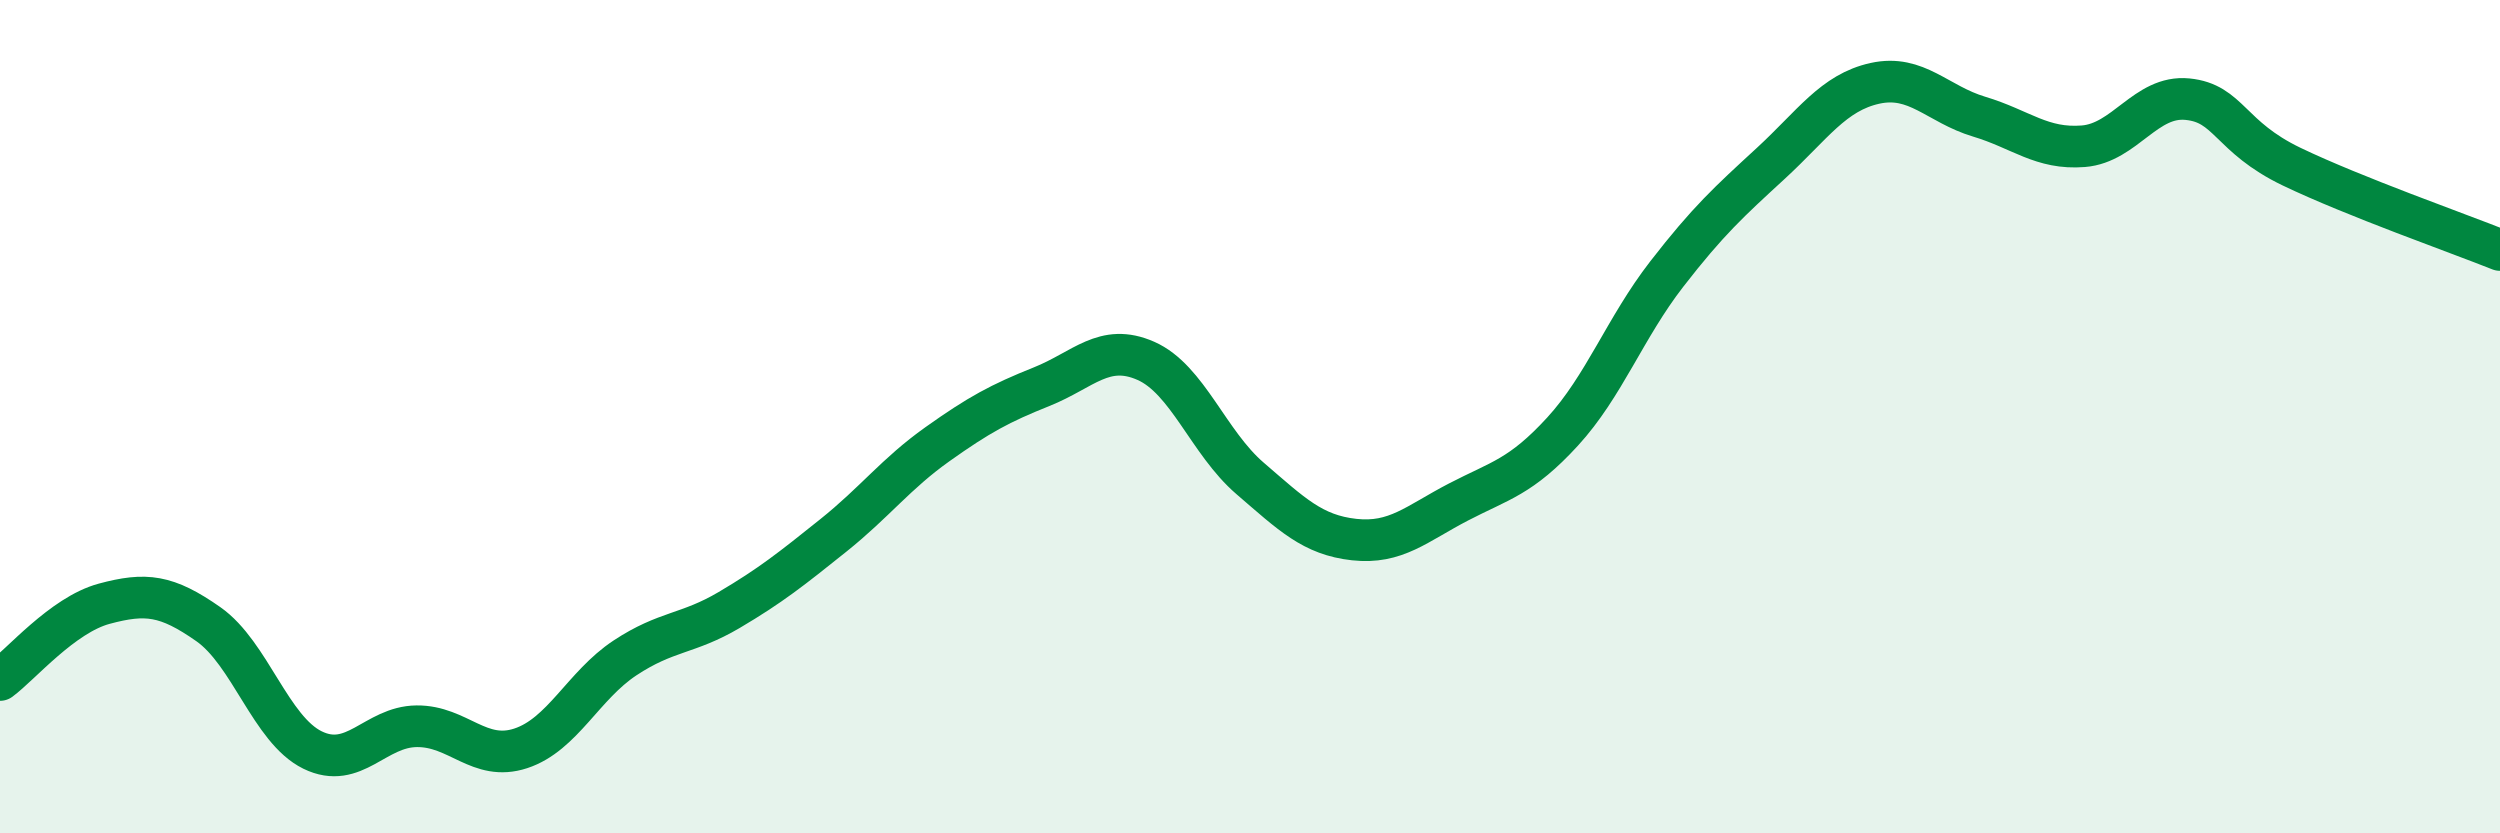
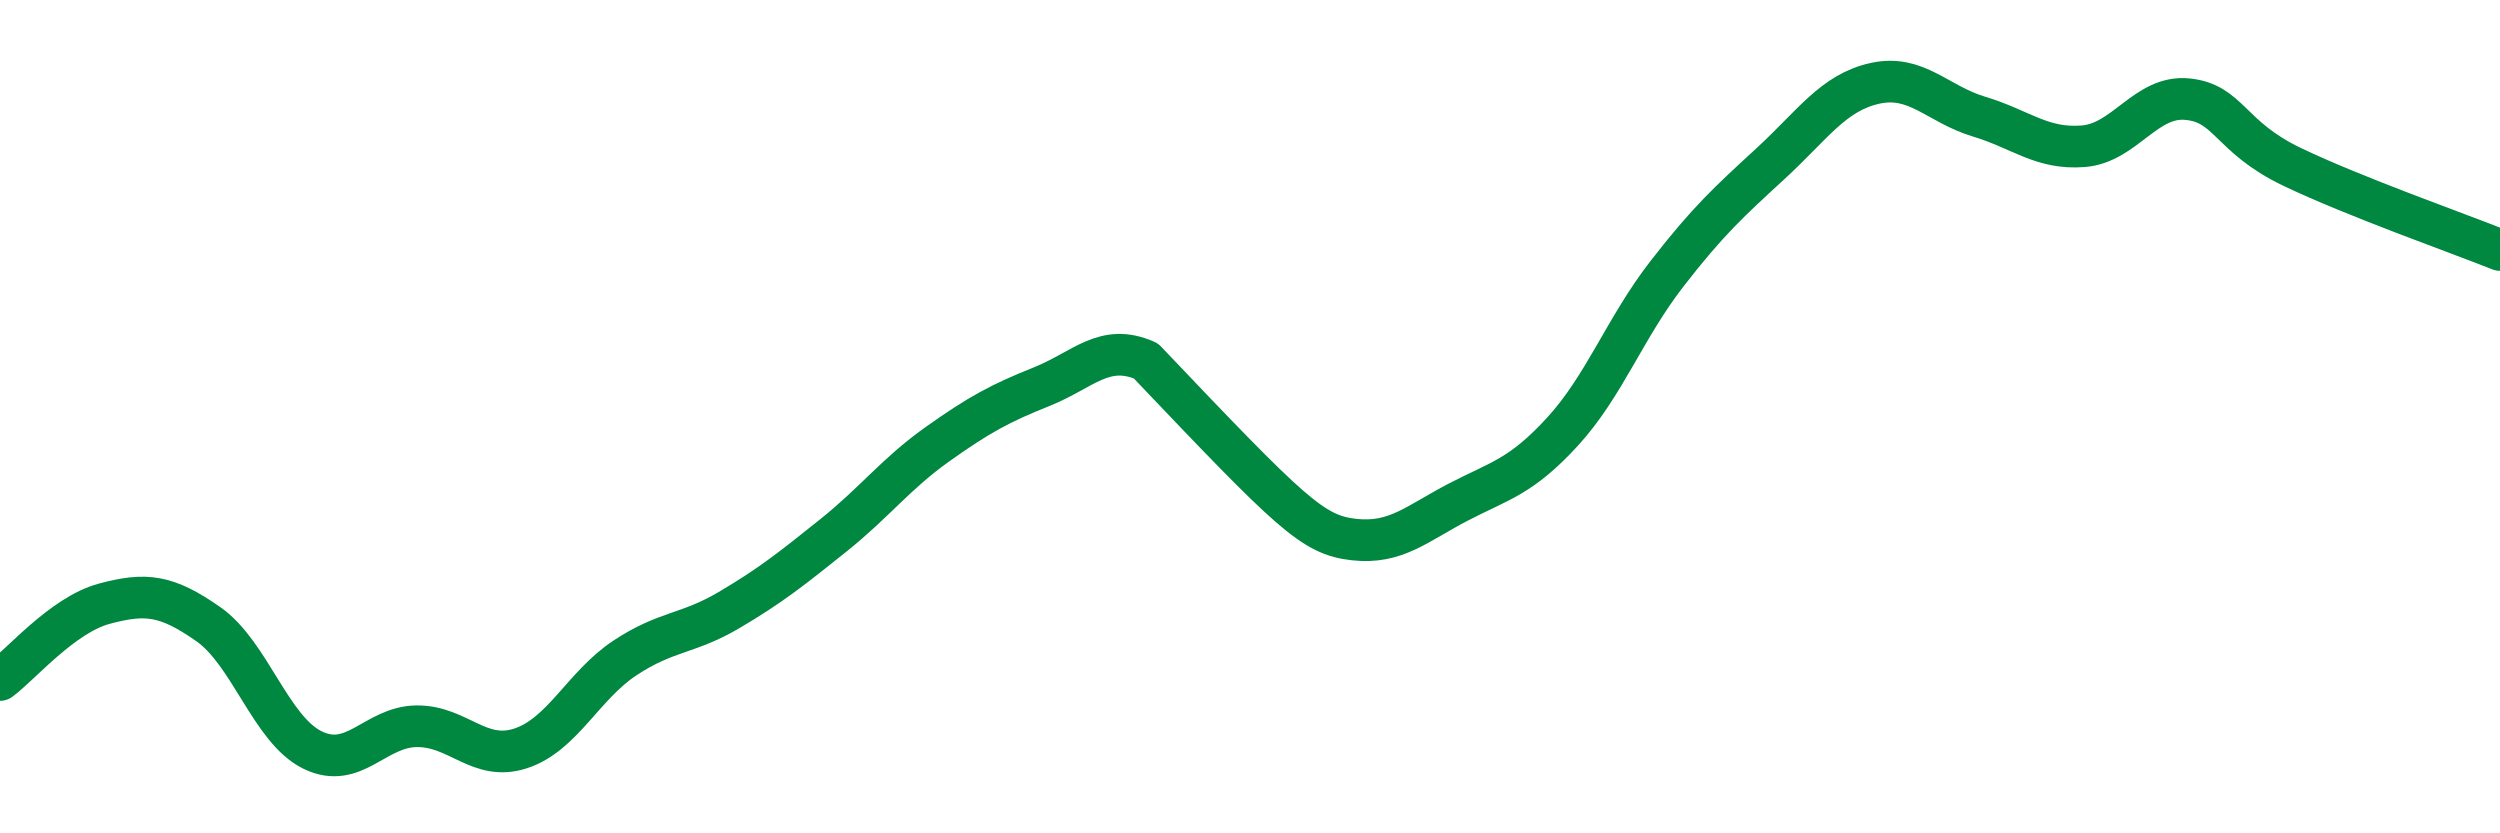
<svg xmlns="http://www.w3.org/2000/svg" width="60" height="20" viewBox="0 0 60 20">
-   <path d="M 0,16.32 C 0.5,15.95 1.5,14.76 2.5,14.49 C 3.5,14.22 4,14.28 5,14.98 C 6,15.68 6.5,17.51 7.5,18 C 8.5,18.49 9,17.44 10,17.43 C 11,17.42 11.5,18.29 12.5,17.96 C 13.5,17.63 14,16.45 15,15.79 C 16,15.13 16.5,15.23 17.5,14.64 C 18.5,14.05 19,13.65 20,12.85 C 21,12.05 21.5,11.37 22.5,10.66 C 23.5,9.95 24,9.68 25,9.28 C 26,8.88 26.5,8.22 27.5,8.66 C 28.5,9.1 29,10.62 30,11.48 C 31,12.34 31.5,12.84 32.5,12.95 C 33.5,13.06 34,12.57 35,12.05 C 36,11.53 36.5,11.45 37.5,10.36 C 38.5,9.27 39,7.87 40,6.58 C 41,5.29 41.5,4.84 42.5,3.92 C 43.5,3 44,2.22 45,2 C 46,1.78 46.5,2.5 47.5,2.8 C 48.5,3.1 49,3.59 50,3.51 C 51,3.43 51.5,2.28 52.5,2.38 C 53.5,2.48 53.5,3.28 55,4 C 56.5,4.72 59,5.6 60,6L60 20L0 20Z" fill="#008740" opacity="0.1" stroke-linecap="round" stroke-linejoin="round" />
-   <path d="M 0,16.32 C 0.5,15.95 1.5,14.76 2.5,14.49 C 3.5,14.22 4,14.28 5,14.98 C 6,15.68 6.5,17.51 7.5,18 C 8.5,18.49 9,17.44 10,17.43 C 11,17.42 11.5,18.29 12.5,17.96 C 13.5,17.63 14,16.45 15,15.79 C 16,15.13 16.5,15.23 17.5,14.64 C 18.5,14.05 19,13.65 20,12.85 C 21,12.05 21.5,11.37 22.5,10.66 C 23.5,9.95 24,9.68 25,9.28 C 26,8.88 26.5,8.22 27.5,8.66 C 28.5,9.1 29,10.62 30,11.48 C 31,12.34 31.5,12.84 32.5,12.95 C 33.5,13.06 34,12.57 35,12.05 C 36,11.53 36.5,11.45 37.5,10.36 C 38.5,9.27 39,7.87 40,6.58 C 41,5.29 41.5,4.84 42.5,3.92 C 43.5,3 44,2.22 45,2 C 46,1.78 46.5,2.5 47.5,2.8 C 48.5,3.1 49,3.59 50,3.51 C 51,3.43 51.5,2.28 52.5,2.38 C 53.5,2.48 53.5,3.28 55,4 C 56.5,4.72 59,5.6 60,6" stroke="#008740" stroke-width="1" fill="none" stroke-linecap="round" stroke-linejoin="round" />
+   <path d="M 0,16.32 C 0.5,15.95 1.5,14.76 2.5,14.49 C 3.5,14.22 4,14.28 5,14.98 C 6,15.68 6.5,17.51 7.5,18 C 8.5,18.49 9,17.44 10,17.43 C 11,17.42 11.5,18.29 12.5,17.96 C 13.5,17.63 14,16.45 15,15.79 C 16,15.13 16.5,15.23 17.5,14.64 C 18.5,14.05 19,13.65 20,12.85 C 21,12.05 21.5,11.37 22.5,10.66 C 23.5,9.95 24,9.68 25,9.28 C 26,8.88 26.5,8.22 27.5,8.66 C 31,12.34 31.5,12.84 32.5,12.95 C 33.5,13.06 34,12.57 35,12.05 C 36,11.53 36.5,11.45 37.5,10.36 C 38.5,9.27 39,7.87 40,6.58 C 41,5.29 41.5,4.84 42.5,3.92 C 43.5,3 44,2.22 45,2 C 46,1.78 46.5,2.5 47.5,2.8 C 48.5,3.1 49,3.59 50,3.51 C 51,3.43 51.5,2.28 52.5,2.38 C 53.5,2.48 53.5,3.28 55,4 C 56.5,4.72 59,5.6 60,6" stroke="#008740" stroke-width="1" fill="none" stroke-linecap="round" stroke-linejoin="round" />
</svg>